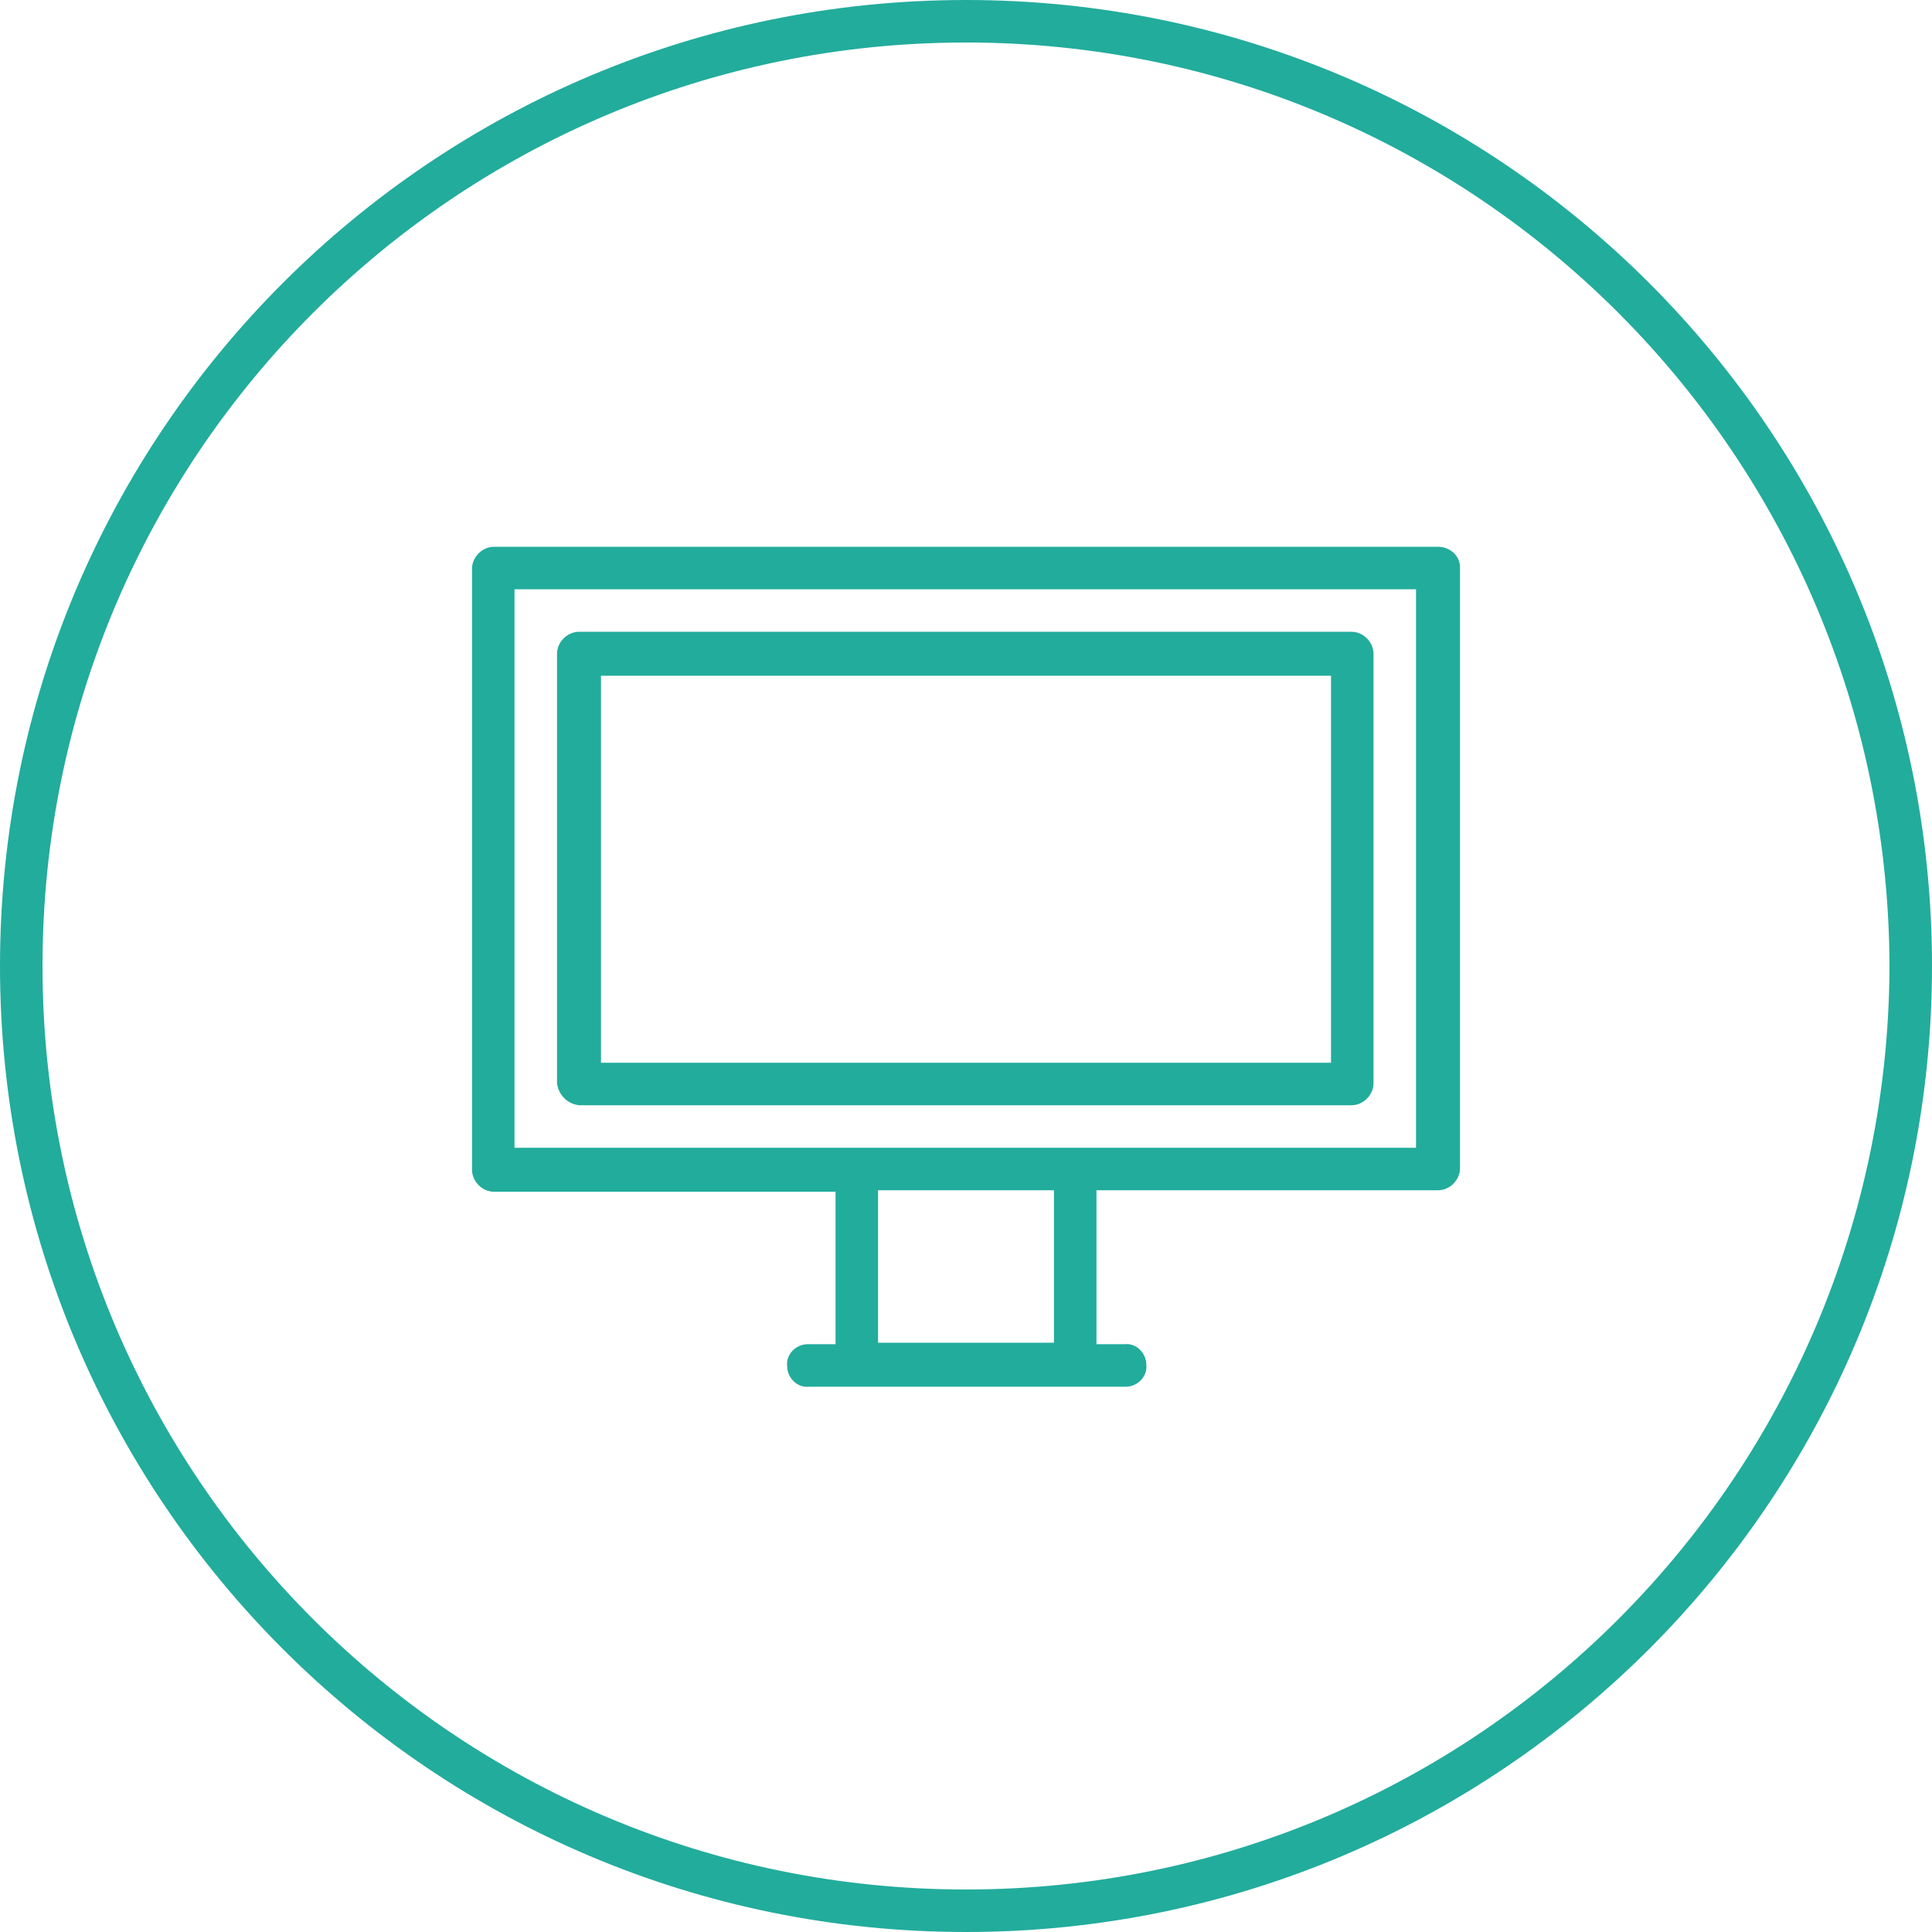
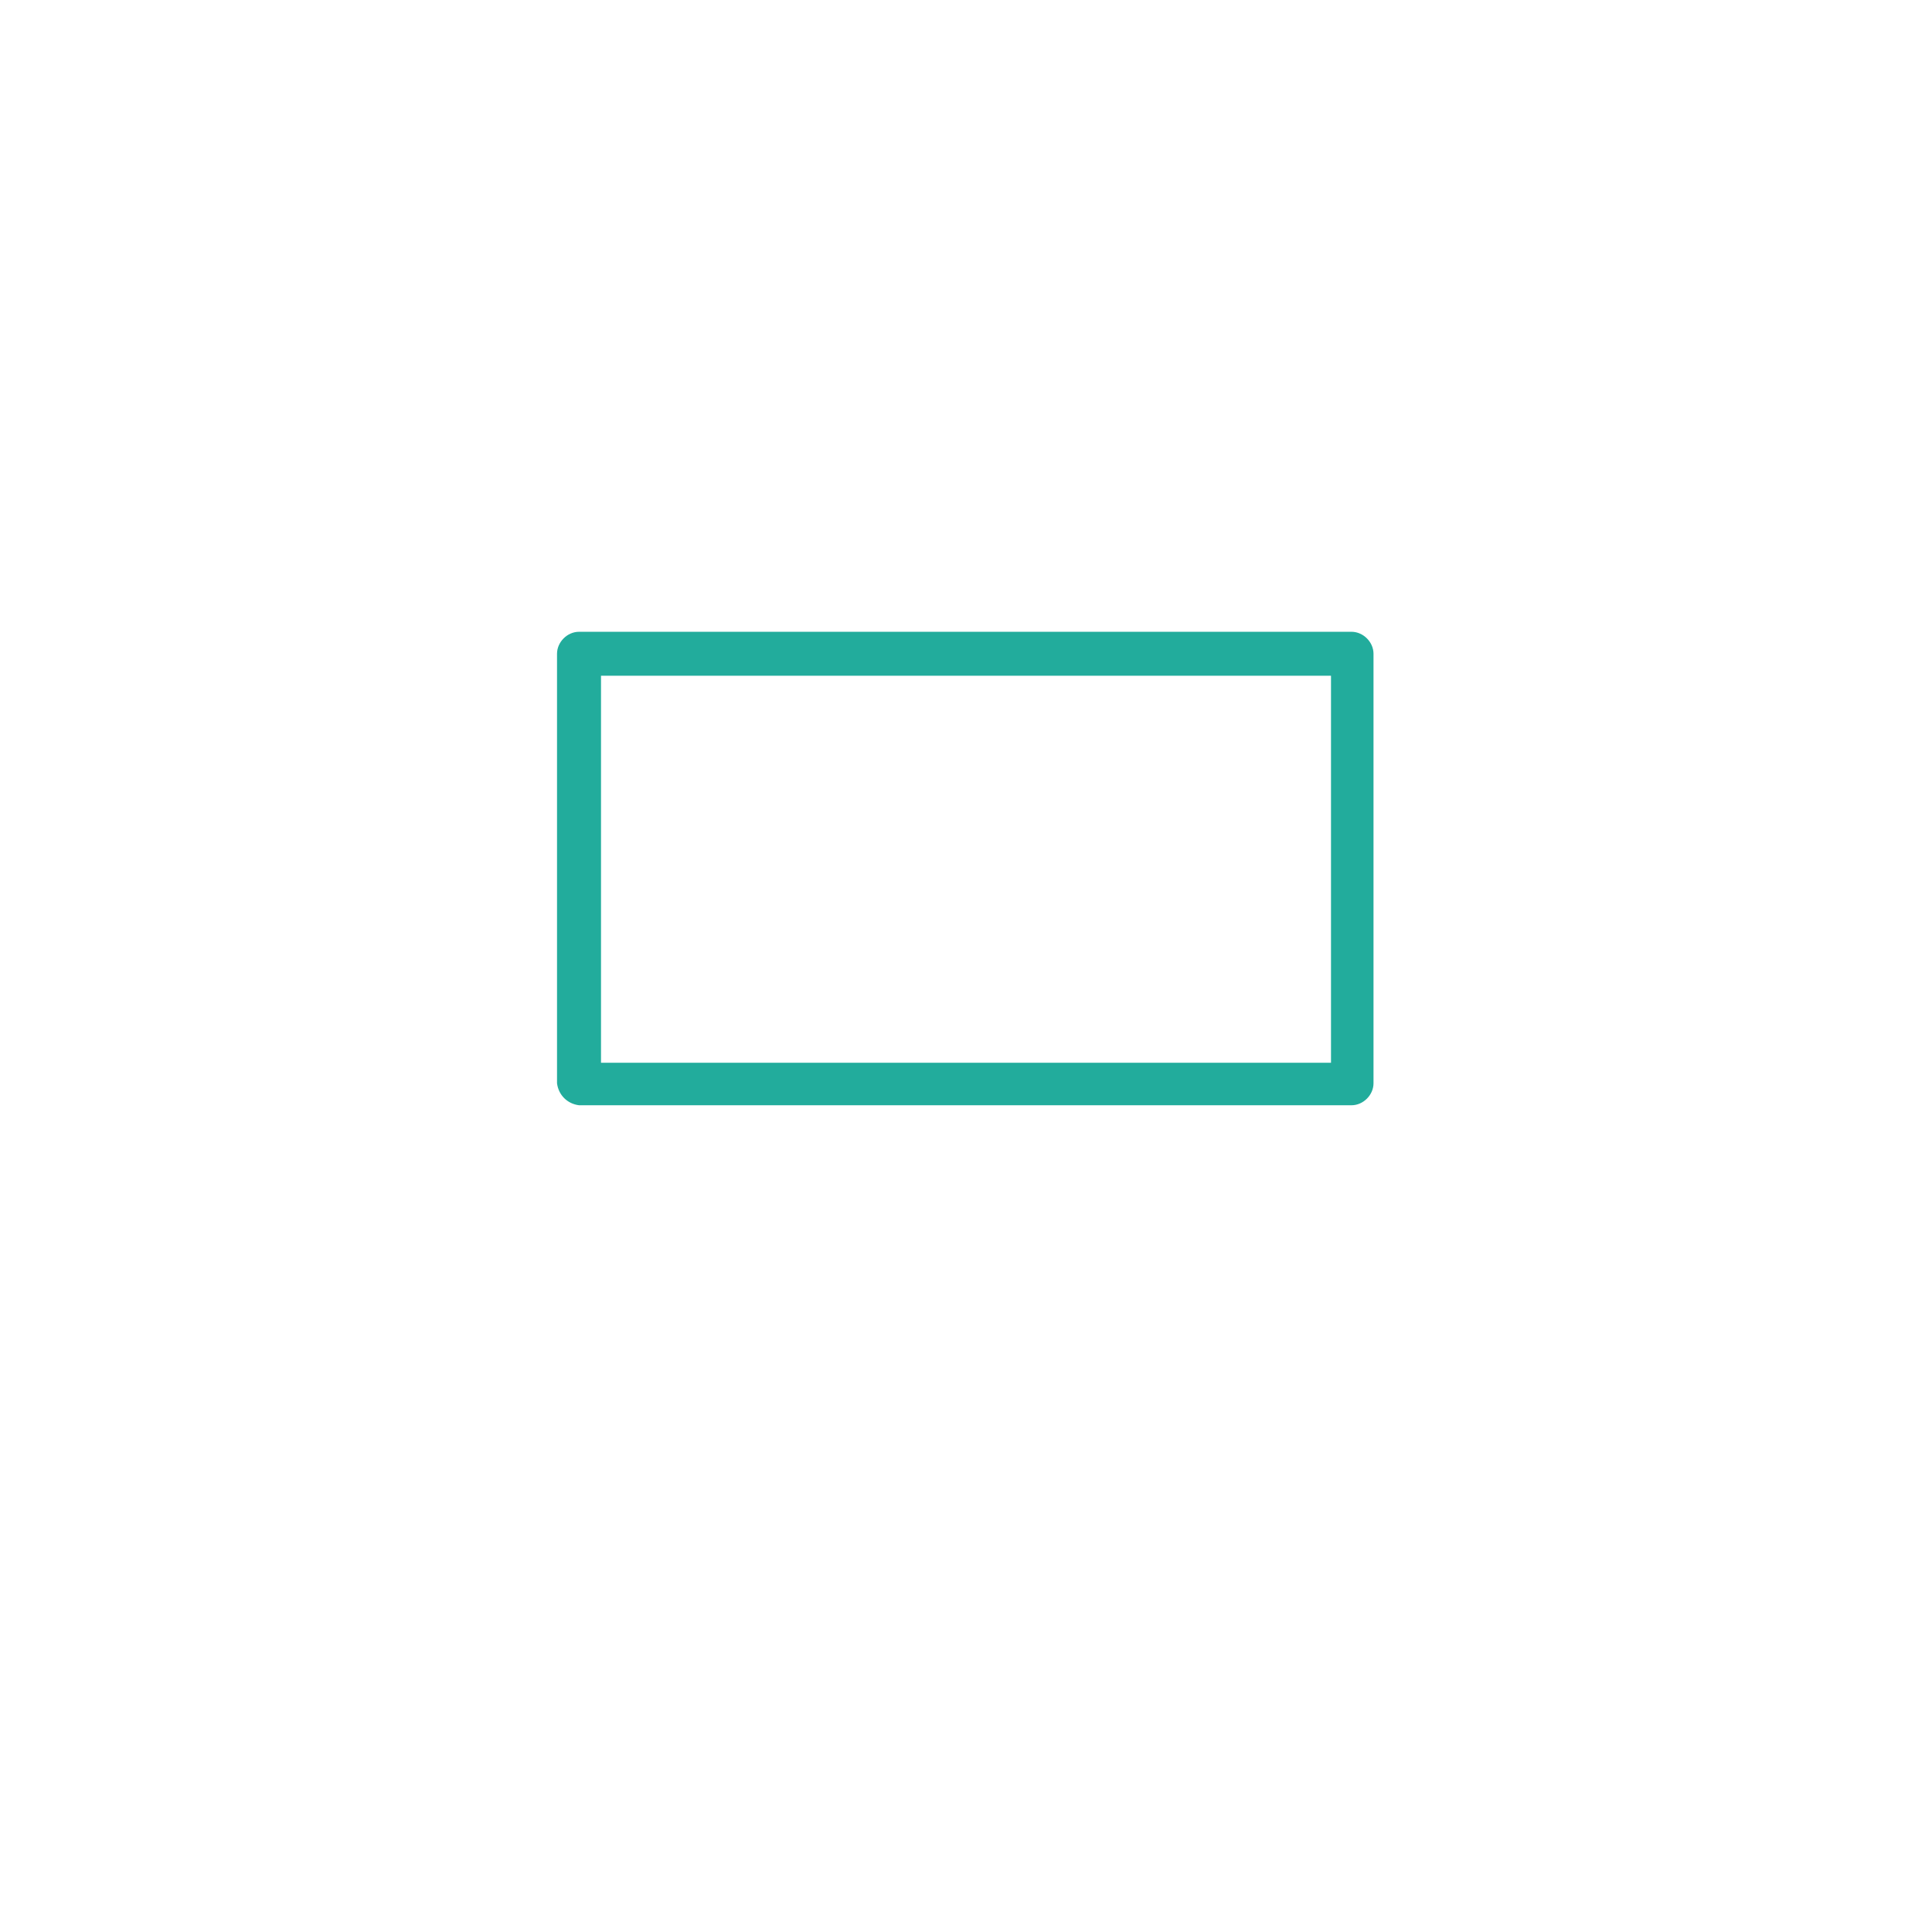
<svg xmlns="http://www.w3.org/2000/svg" version="1.1" id="Ebene_1" x="0px" y="0px" viewBox="0 0 131.8 131.8" style="enable-background:new 0 0 131.8 131.8;" xml:space="preserve">
  <style type="text/css">
	.st0{fill:#22AC9C;}
</style>
  <g>
    <path class="st0" d="M39.5,75.4h52.7c0,0,0,0,0,0c0.8,0,1.5-0.7,1.5-1.5V44.6c0,0,0,0,0,0c0-0.8-0.7-1.5-1.5-1.5H39.5   c-0.8,0-1.5,0.7-1.5,1.5v29.3C38.1,74.7,38.7,75.3,39.5,75.4z M41,46.1h49.8v26.4H41V46.1z" />
-     <path class="st0" d="M65.9,0C29.5,0,0,29.5,0,65.9s29.5,65.9,65.9,65.9c36.4,0,65.9-29.5,65.9-65.9C131.8,29.5,102.3,0,65.9,0z    M65.9,128.9c-34.8,0-63-28.2-63-63c0-34.8,28.2-63,63-63c34.8,0,62.9,28.2,63,63C128.8,100.7,100.7,128.9,65.9,128.9z" />
-     <path class="st0" d="M98.1,37.3H33.7c0,0,0,0,0,0c-0.8,0-1.5,0.7-1.5,1.5v41c0,0,0,0,0,0c0,0.8,0.7,1.5,1.5,1.5H57v10.4h-1.9   c0,0,0,0,0,0c-0.8,0-1.5,0.7-1.4,1.5c0,0.8,0.7,1.5,1.5,1.4h21.6c0,0,0,0,0,0c0.8,0,1.5-0.7,1.4-1.5c0-0.8-0.7-1.5-1.5-1.4h-1.9   V81.2h23.3c0,0,0,0,0,0c0.8,0,1.5-0.7,1.5-1.5v-41c0,0,0,0,0,0C99.6,37.9,98.9,37.3,98.1,37.3z M71.9,91.6h-12V81.2h12V91.6z    M96.6,78.3H35.1V40.2h61.5V78.3z" />
  </g>
</svg>